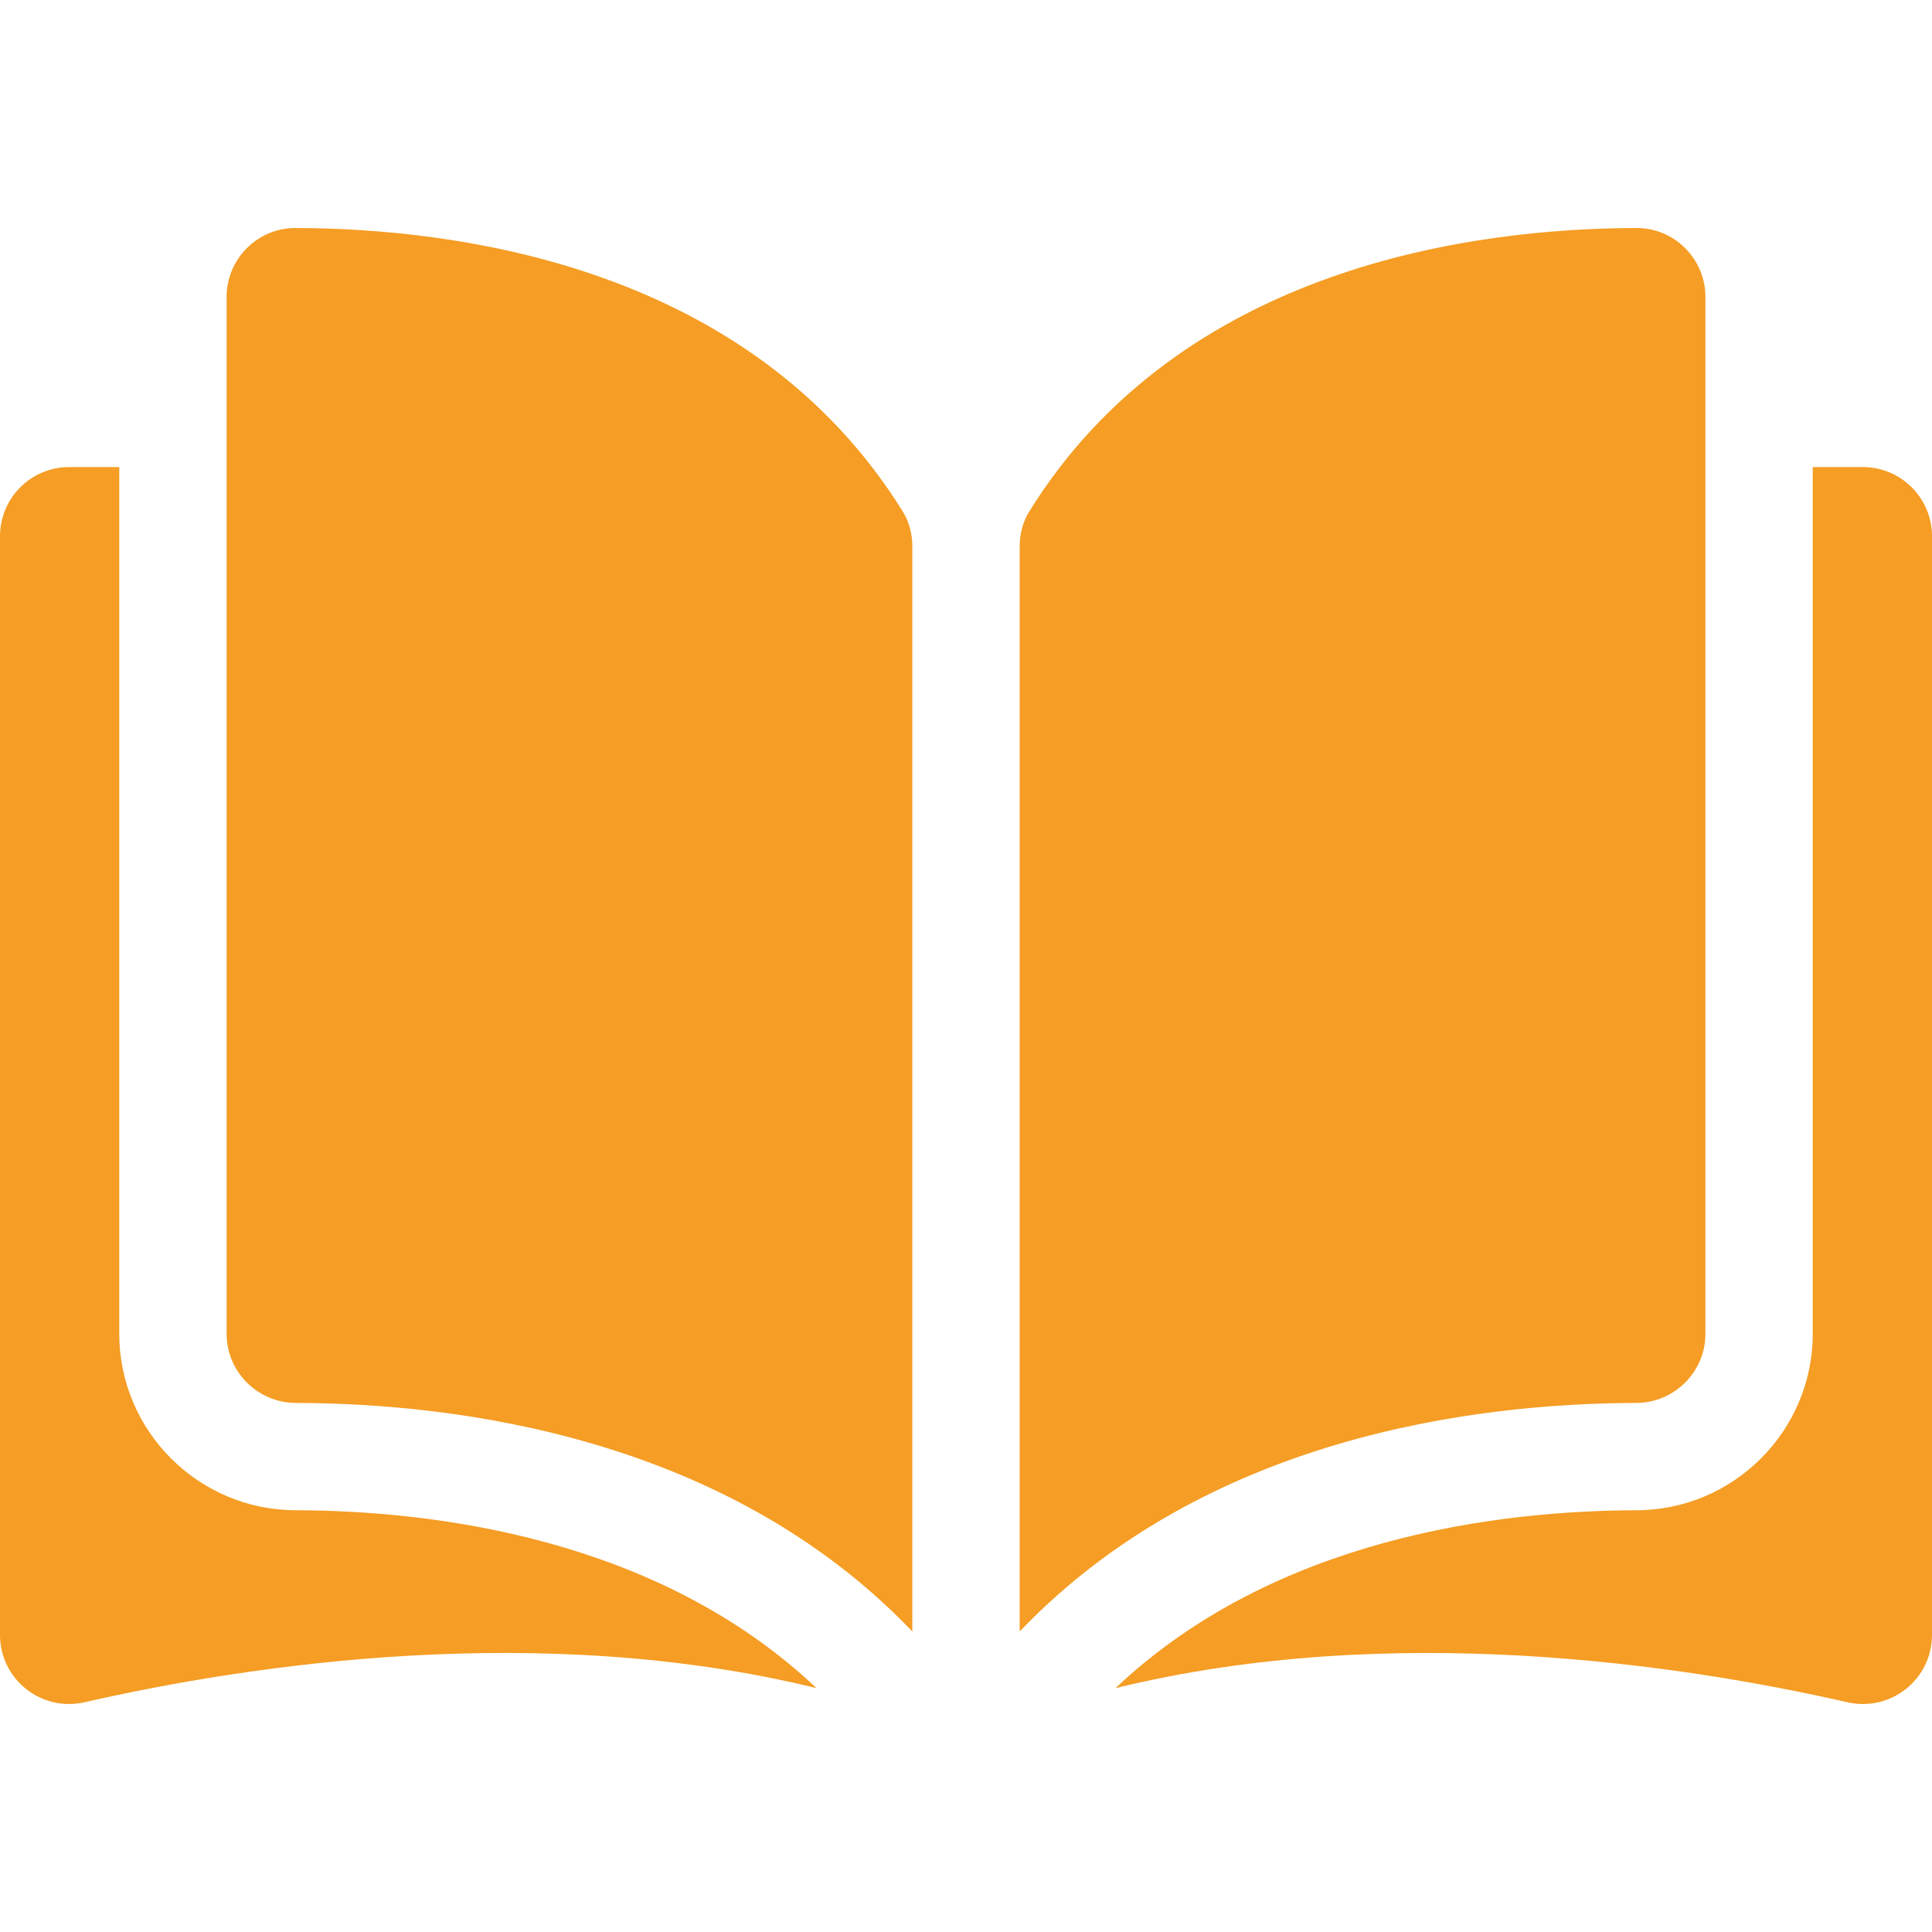
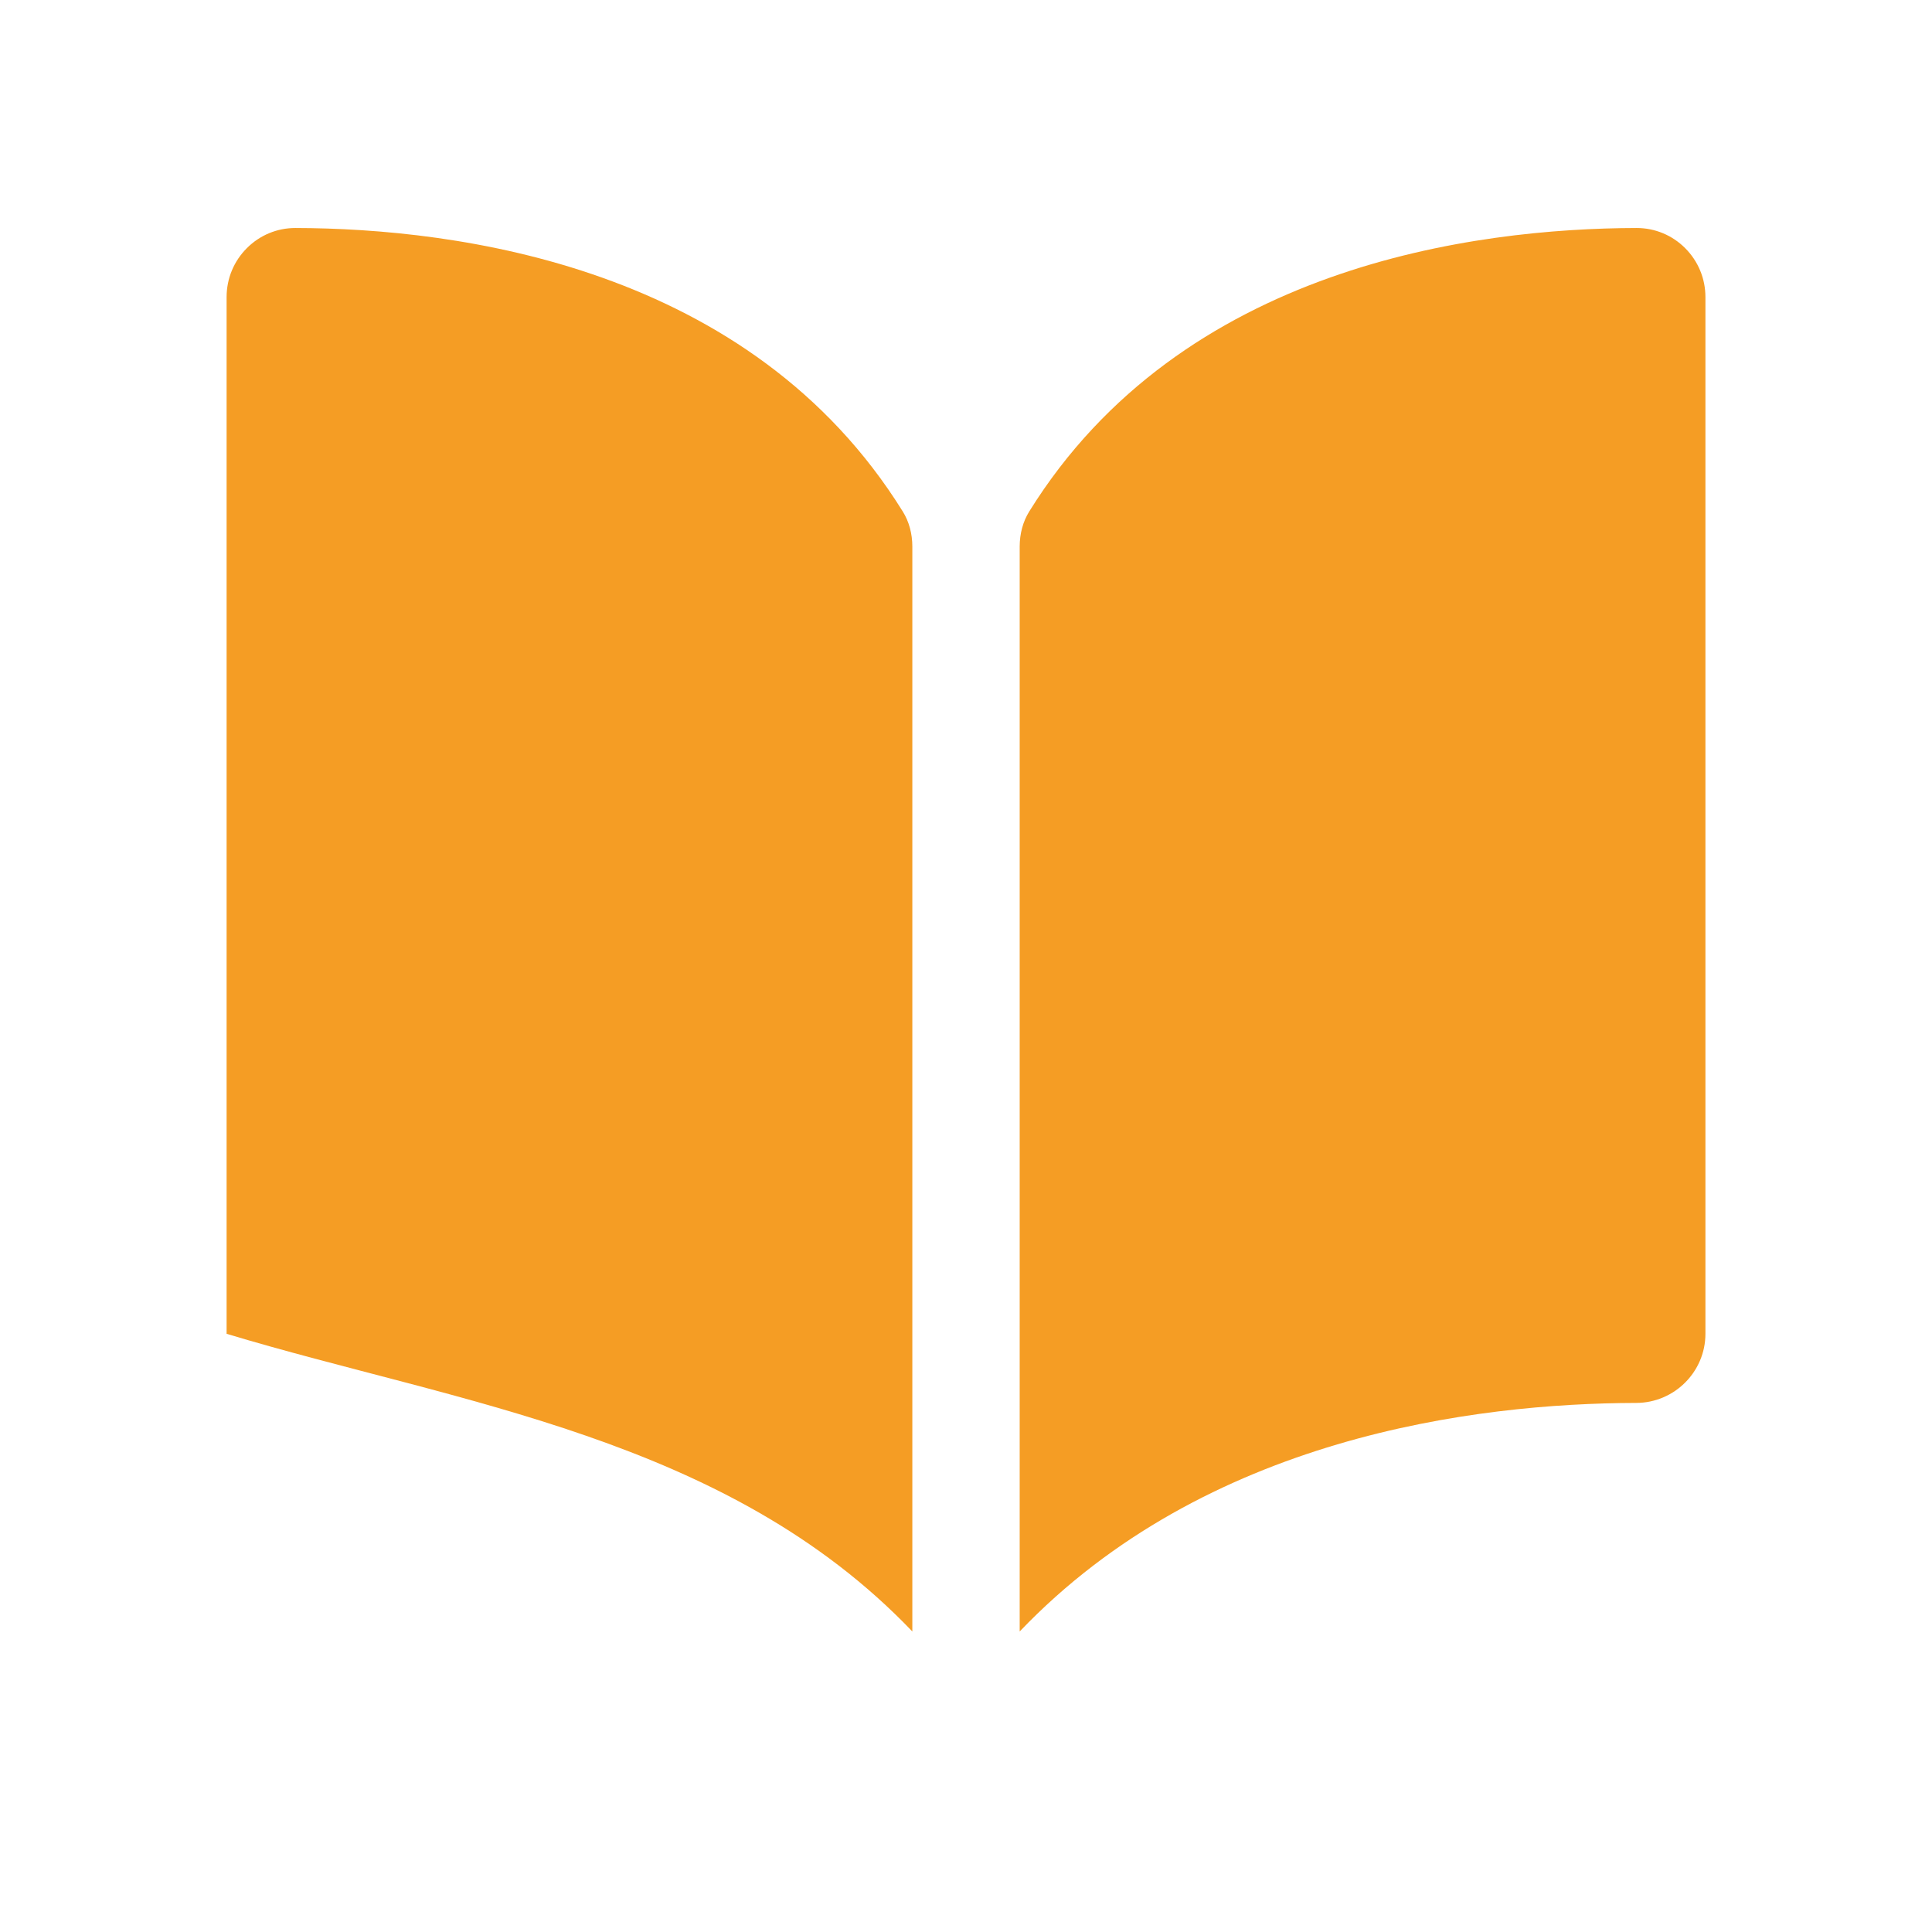
<svg xmlns="http://www.w3.org/2000/svg" width="80" height="80" viewBox="0 0 80 80" fill="none">
-   <path d="M12.238 9.441C12.235 9.441 12.233 9.441 12.231 9.441C11.474 9.441 10.762 9.736 10.225 10.272C9.682 10.814 9.383 11.535 9.383 12.304V55.23C9.383 56.804 10.668 58.088 12.249 58.092C18.912 58.108 30.076 59.497 37.778 67.556V22.633C37.778 22.099 37.642 21.598 37.384 21.183C31.063 11.003 18.916 9.456 12.238 9.441Z" fill="#F59D24" />
+   <path d="M12.238 9.441C12.235 9.441 12.233 9.441 12.231 9.441C11.474 9.441 10.762 9.736 10.225 10.272C9.682 10.814 9.383 11.535 9.383 12.304V55.23C18.912 58.108 30.076 59.497 37.778 67.556V22.633C37.778 22.099 37.642 21.598 37.384 21.183C31.063 11.003 18.916 9.456 12.238 9.441Z" fill="#F59D24" />
  <path d="M70.618 55.23V12.303C70.618 11.535 70.318 10.813 69.775 10.271C69.238 9.736 68.525 9.441 67.77 9.441C67.767 9.441 67.765 9.441 67.763 9.441C61.084 9.456 48.937 11.003 42.616 21.183C42.359 21.598 42.223 22.099 42.223 22.633V67.556C49.924 59.497 61.088 58.108 67.752 58.092C69.332 58.088 70.618 56.804 70.618 55.23Z" fill="#F59D24" />
-   <path d="M77.138 19.34H75.062V55.23C75.062 59.249 71.787 62.527 67.762 62.537C62.11 62.55 52.791 63.655 46.191 69.902C57.606 67.107 69.639 68.924 76.497 70.487C77.353 70.682 78.238 70.48 78.924 69.934C79.608 69.388 80 68.573 80 67.698V22.203C80 20.624 78.716 19.34 77.138 19.34Z" fill="#F59D24" />
-   <path d="M4.938 55.23V19.34H2.862C1.284 19.34 0 20.624 0 22.203V67.697C0 68.572 0.392 69.387 1.076 69.933C1.761 70.479 2.645 70.682 3.503 70.486C10.361 68.923 22.395 67.106 33.809 69.901C27.209 63.655 17.89 62.55 12.238 62.536C8.213 62.527 4.938 59.249 4.938 55.23Z" fill="#F59D24" />
</svg>